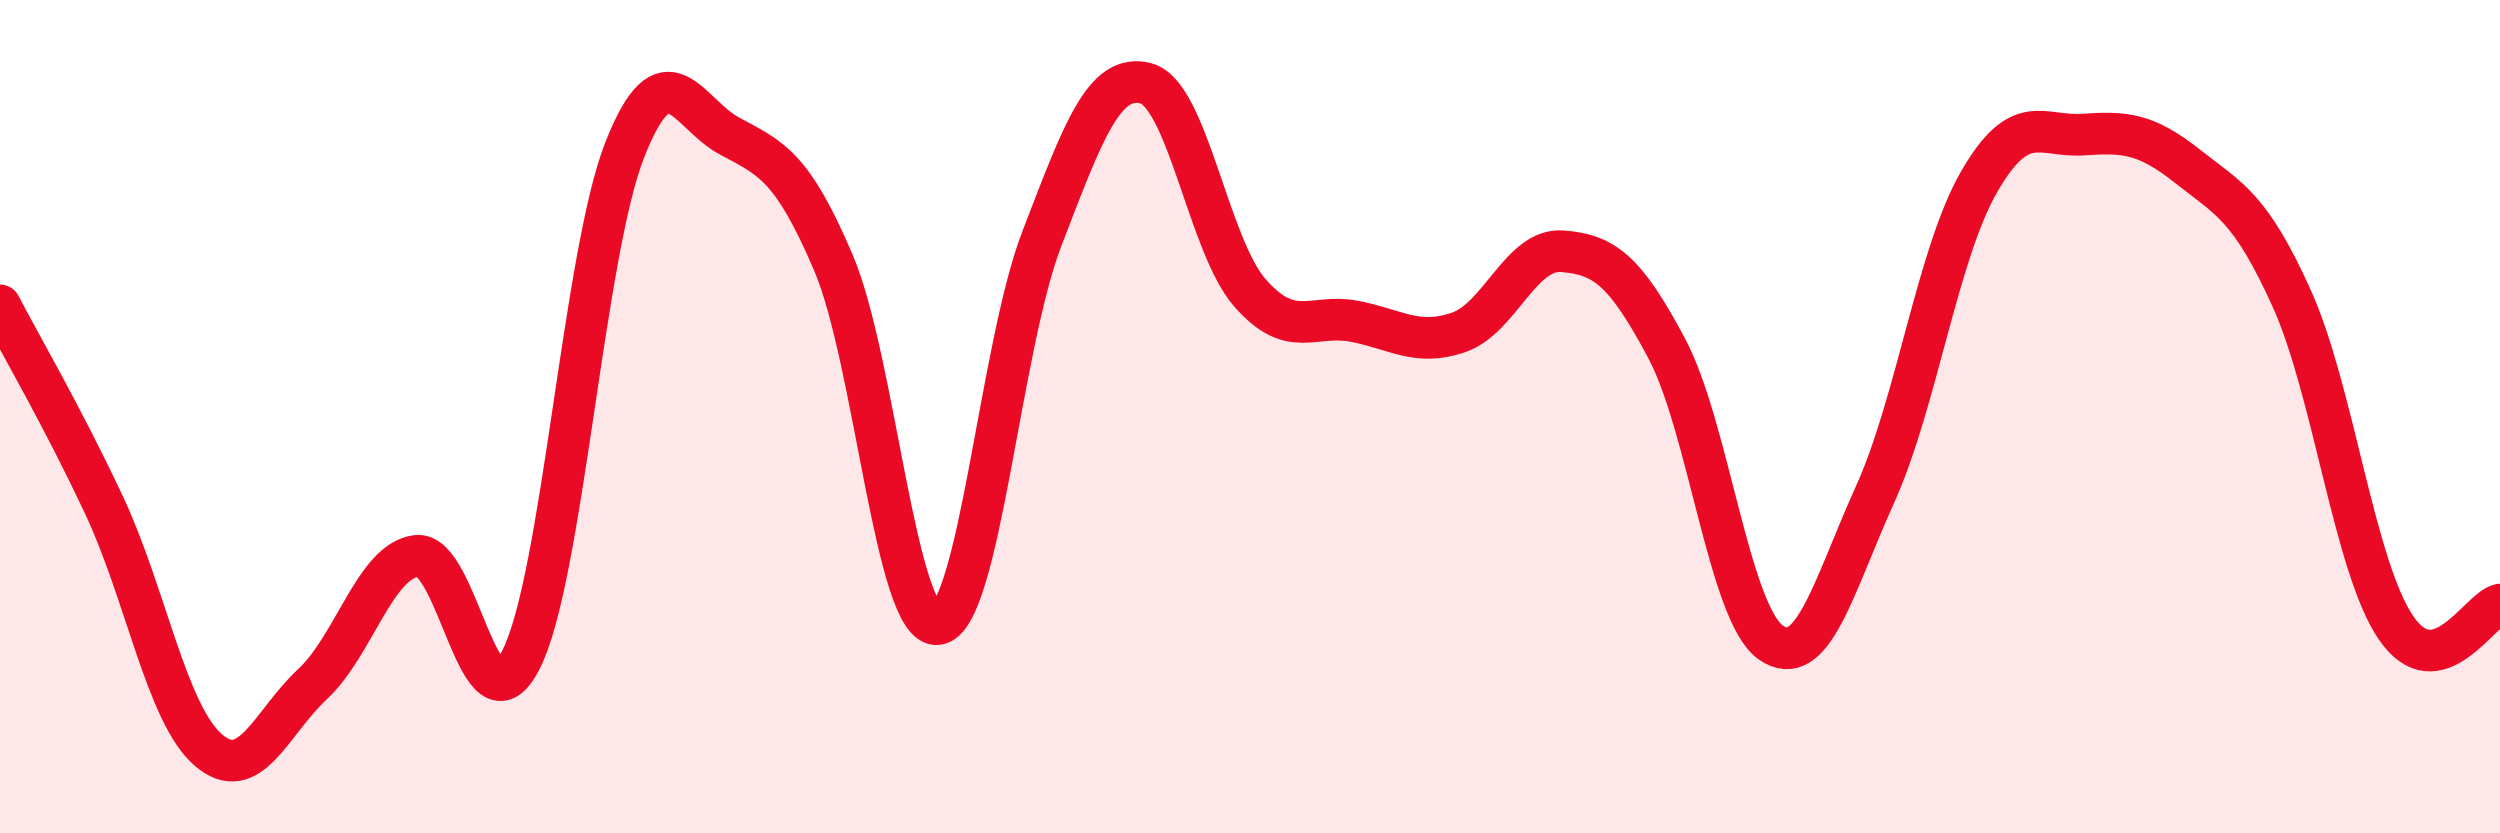
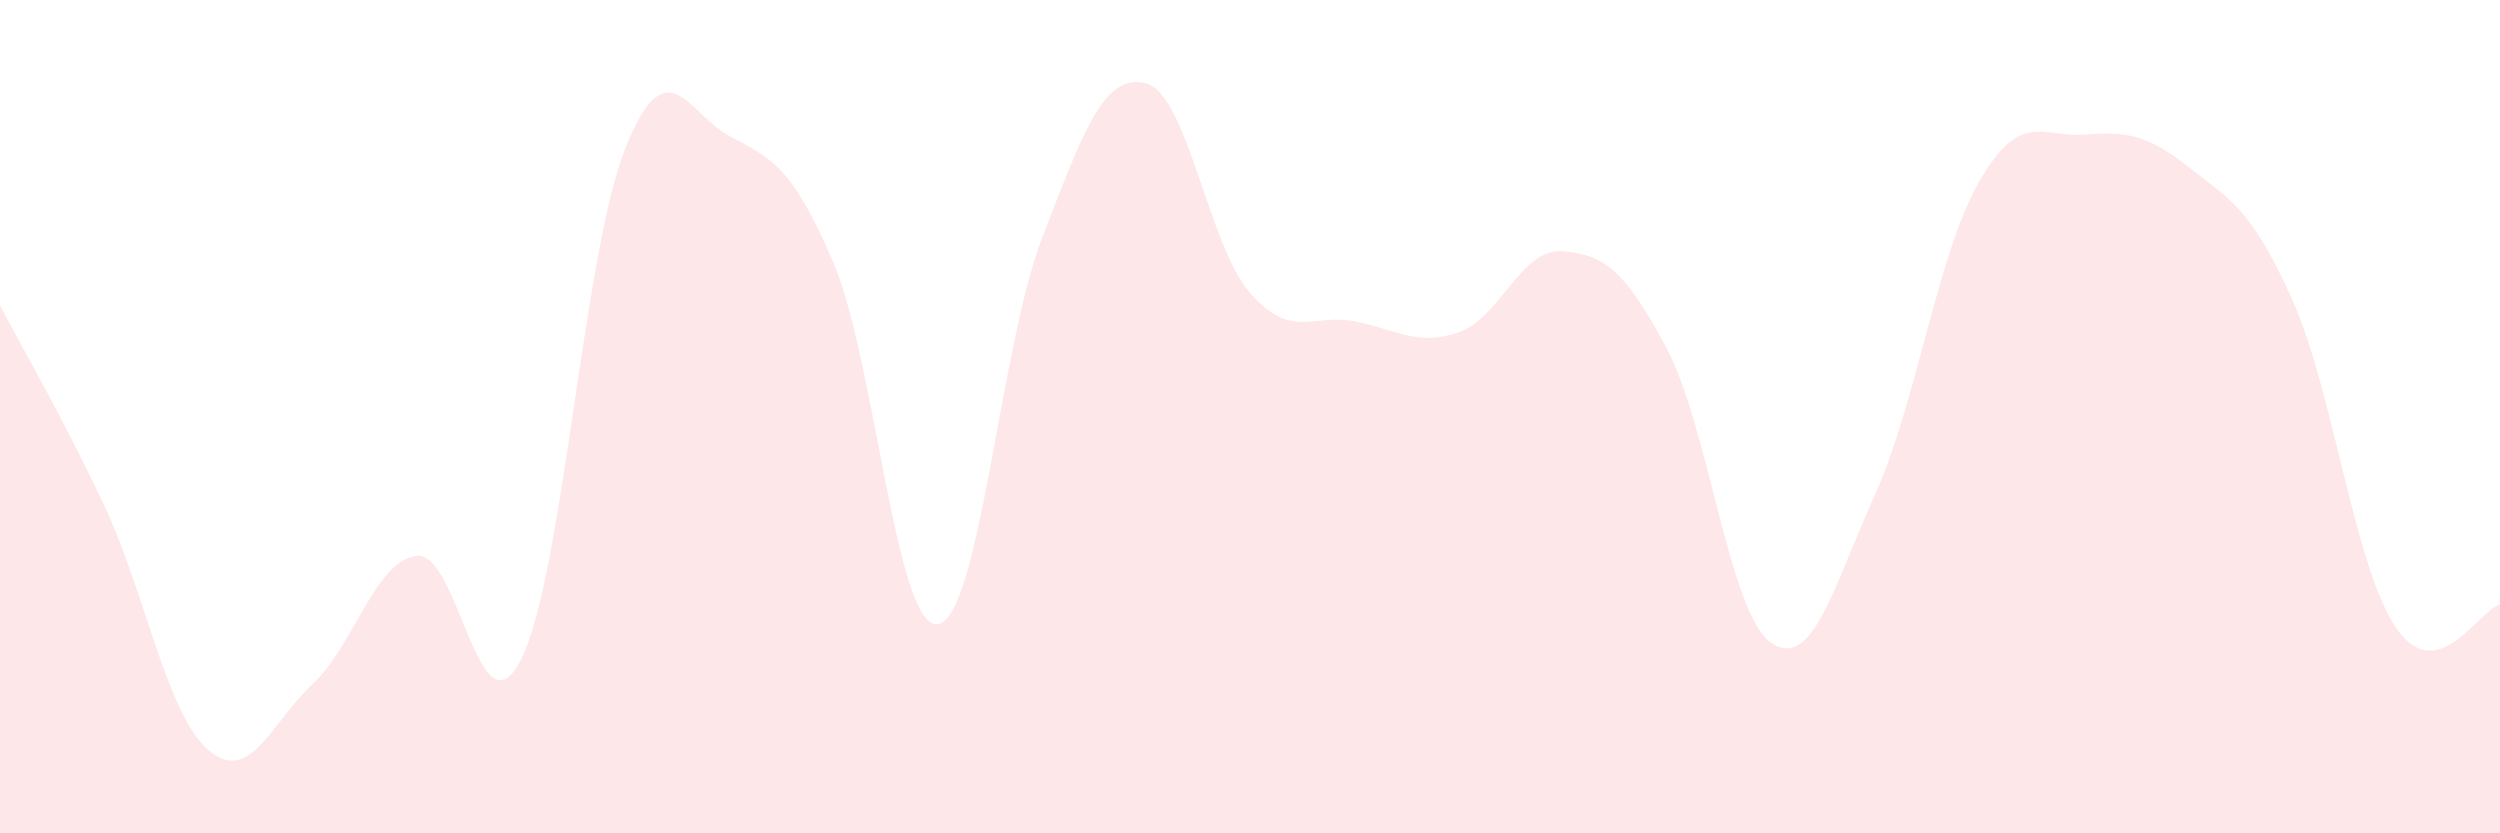
<svg xmlns="http://www.w3.org/2000/svg" width="60" height="20" viewBox="0 0 60 20">
  <path d="M 0,7.33 C 0.5,8.29 1.5,10 2.5,12.13 C 3.5,14.26 4,17.14 5,18 C 6,18.86 6.5,17.35 7.5,16.42 C 8.5,15.49 9,13.46 10,13.34 C 11,13.22 11.5,17.79 12.5,15.84 C 13.5,13.89 14,6.1 15,3.58 C 16,1.06 16.5,2.72 17.5,3.26 C 18.5,3.8 19,3.96 20,6.3 C 21,8.64 21.5,15.09 22.5,14.98 C 23.5,14.87 24,8.34 25,5.74 C 26,3.14 26.5,1.74 27.5,2 C 28.5,2.26 29,5.89 30,7.03 C 31,8.17 31.5,7.52 32.5,7.71 C 33.5,7.9 34,8.32 35,7.98 C 36,7.64 36.5,5.95 37.5,6.03 C 38.5,6.11 39,6.48 40,8.36 C 41,10.24 41.5,14.72 42.5,15.42 C 43.5,16.12 44,14.08 45,11.87 C 46,9.66 46.5,6.09 47.5,4.36 C 48.5,2.63 49,3.3 50,3.23 C 51,3.16 51.5,3.2 52.5,3.99 C 53.5,4.78 54,4.95 55,7.16 C 56,9.37 56.5,13.59 57.5,15.06 C 58.5,16.53 59.5,14.62 60,14.51L60 20L0 20Z" fill="#EB0A25" opacity="0.1" stroke-linecap="round" stroke-linejoin="round" />
-   <path d="M 0,7.33 C 0.5,8.29 1.5,10 2.5,12.13 C 3.5,14.26 4,17.14 5,18 C 6,18.86 6.5,17.35 7.5,16.42 C 8.5,15.49 9,13.46 10,13.34 C 11,13.22 11.5,17.79 12.5,15.84 C 13.5,13.89 14,6.1 15,3.58 C 16,1.06 16.5,2.72 17.5,3.26 C 18.5,3.8 19,3.96 20,6.3 C 21,8.64 21.5,15.09 22.5,14.98 C 23.5,14.87 24,8.34 25,5.74 C 26,3.14 26.5,1.74 27.5,2 C 28.5,2.26 29,5.89 30,7.03 C 31,8.17 31.5,7.52 32.5,7.71 C 33.5,7.9 34,8.32 35,7.98 C 36,7.64 36.5,5.95 37.5,6.03 C 38.5,6.11 39,6.48 40,8.36 C 41,10.24 41.5,14.72 42.5,15.42 C 43.5,16.12 44,14.08 45,11.87 C 46,9.66 46.5,6.09 47.5,4.36 C 48.5,2.63 49,3.3 50,3.23 C 51,3.16 51.5,3.2 52.5,3.99 C 53.5,4.78 54,4.95 55,7.16 C 56,9.37 56.5,13.59 57.5,15.06 C 58.5,16.53 59.5,14.62 60,14.51" stroke="#EB0A25" stroke-width="1" fill="none" stroke-linecap="round" stroke-linejoin="round" />
</svg>